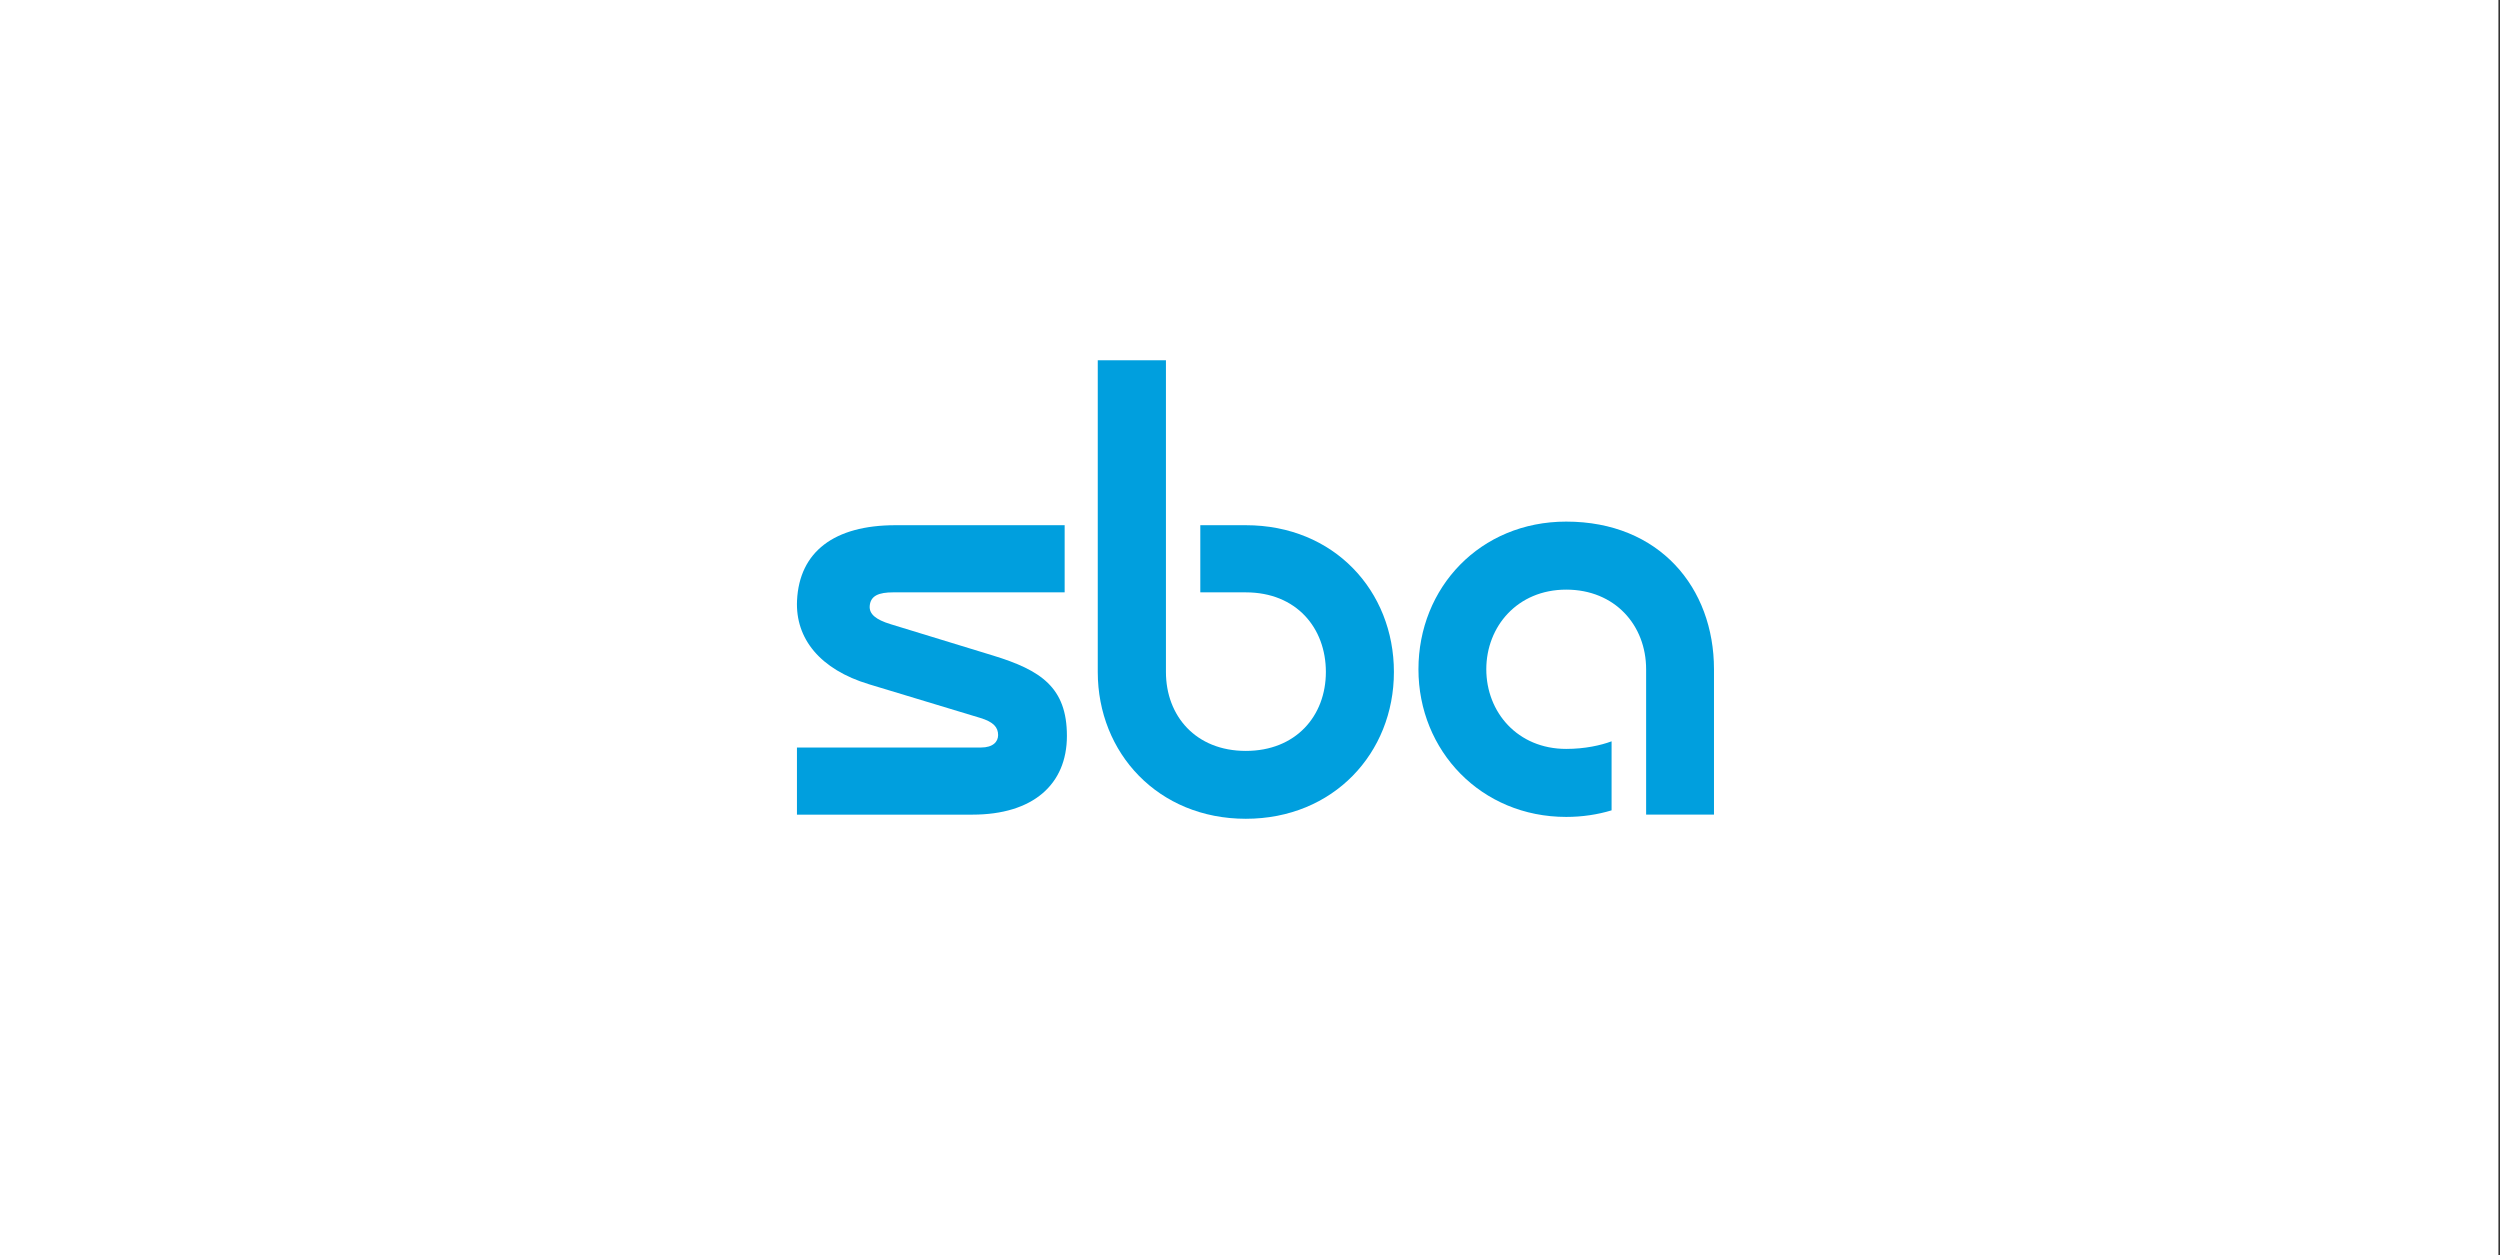
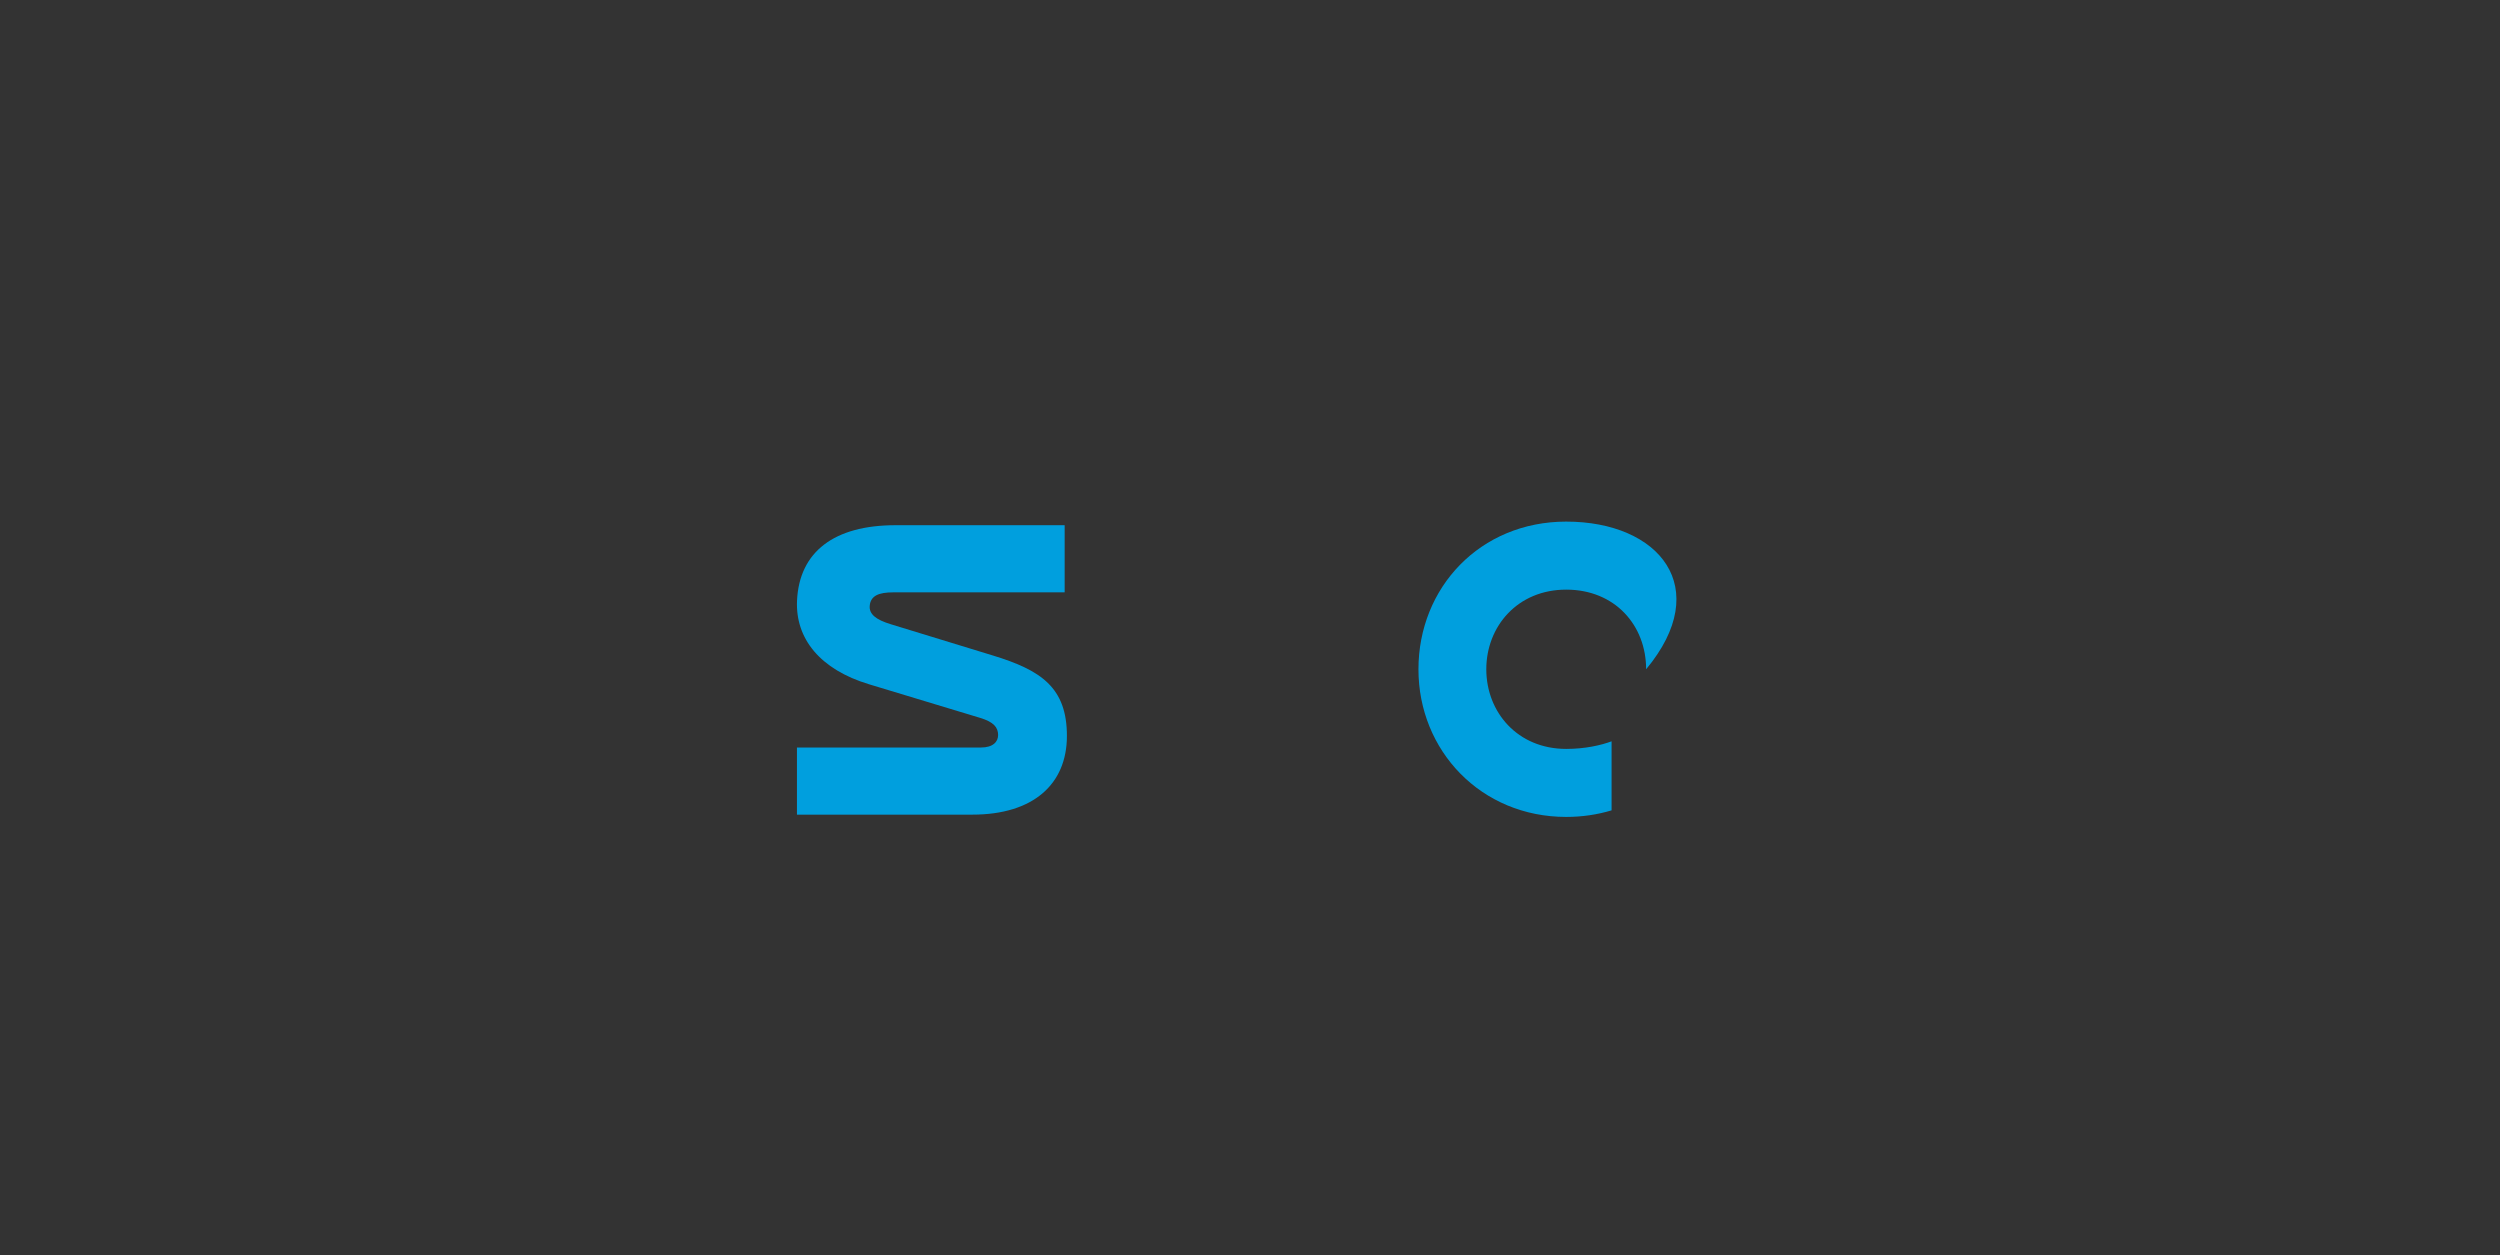
<svg xmlns="http://www.w3.org/2000/svg" width="229" height="115" viewBox="0 0 229 115" fill="none">
  <rect x="0" y="0" width="229" height="115" fill="#333333" stroke="none" />
-   <rect width="228.855" height="115" fill="white" />
  <g clip-path="url(#clip0_312_1407)">
    <path d="M89.785 65.759C91.026 66.135 91.427 66.634 91.427 67.332C91.427 67.934 90.97 68.473 89.852 68.473H73.001V74.621H89.074C94.615 74.621 97.729 71.86 97.729 67.409C97.729 62.958 95.336 61.391 90.973 60.051L81.587 57.177C80.218 56.761 79.597 56.242 79.667 55.487C79.751 54.569 80.485 54.259 81.824 54.259H97.522V48.109H82.017C76.42 48.112 73.219 50.534 73.008 55.008C72.845 58.514 75.138 61.328 79.591 62.675L89.785 65.759V65.759Z" fill="#009FDE" />
-     <path d="M106.8 33V61.551C106.8 65.579 109.53 68.783 114.117 68.783C118.703 68.783 121.45 65.579 121.45 61.551C121.45 57.523 118.753 54.26 114.117 54.26H109.948V48.109H114.117C122.195 48.109 127.682 54.126 127.682 61.554C127.682 68.982 122.141 75 114.117 75C106.092 75 100.555 68.982 100.555 61.554V33H106.803H106.8Z" fill="#009FDE" />
-     <path d="M143.465 47.779C135.564 47.779 129.93 53.837 129.93 61.305C129.93 68.773 135.671 74.83 143.465 74.83C144.937 74.83 146.329 74.618 147.621 74.228V67.905C146.636 68.271 145.178 68.6 143.465 68.6C138.999 68.6 136.145 65.227 136.145 61.305C136.145 57.383 138.999 54.01 143.465 54.01C147.931 54.01 150.785 57.277 150.785 61.305V74.618H157.001V61.305C157.001 53.834 152.004 47.779 143.465 47.779V47.779Z" fill="#009FDE" />
+     <path d="M143.465 47.779C135.564 47.779 129.93 53.837 129.93 61.305C129.93 68.773 135.671 74.83 143.465 74.83C144.937 74.83 146.329 74.618 147.621 74.228V67.905C146.636 68.271 145.178 68.6 143.465 68.6C138.999 68.6 136.145 65.227 136.145 61.305C136.145 57.383 138.999 54.01 143.465 54.01C147.931 54.01 150.785 57.277 150.785 61.305V74.618V61.305C157.001 53.834 152.004 47.779 143.465 47.779V47.779Z" fill="#009FDE" />
  </g>
  <defs>
    <clipPath id="clip0_312_1407">
      <rect width="84" height="42" fill="white" transform="translate(73 33)" />
    </clipPath>
  </defs>
</svg>